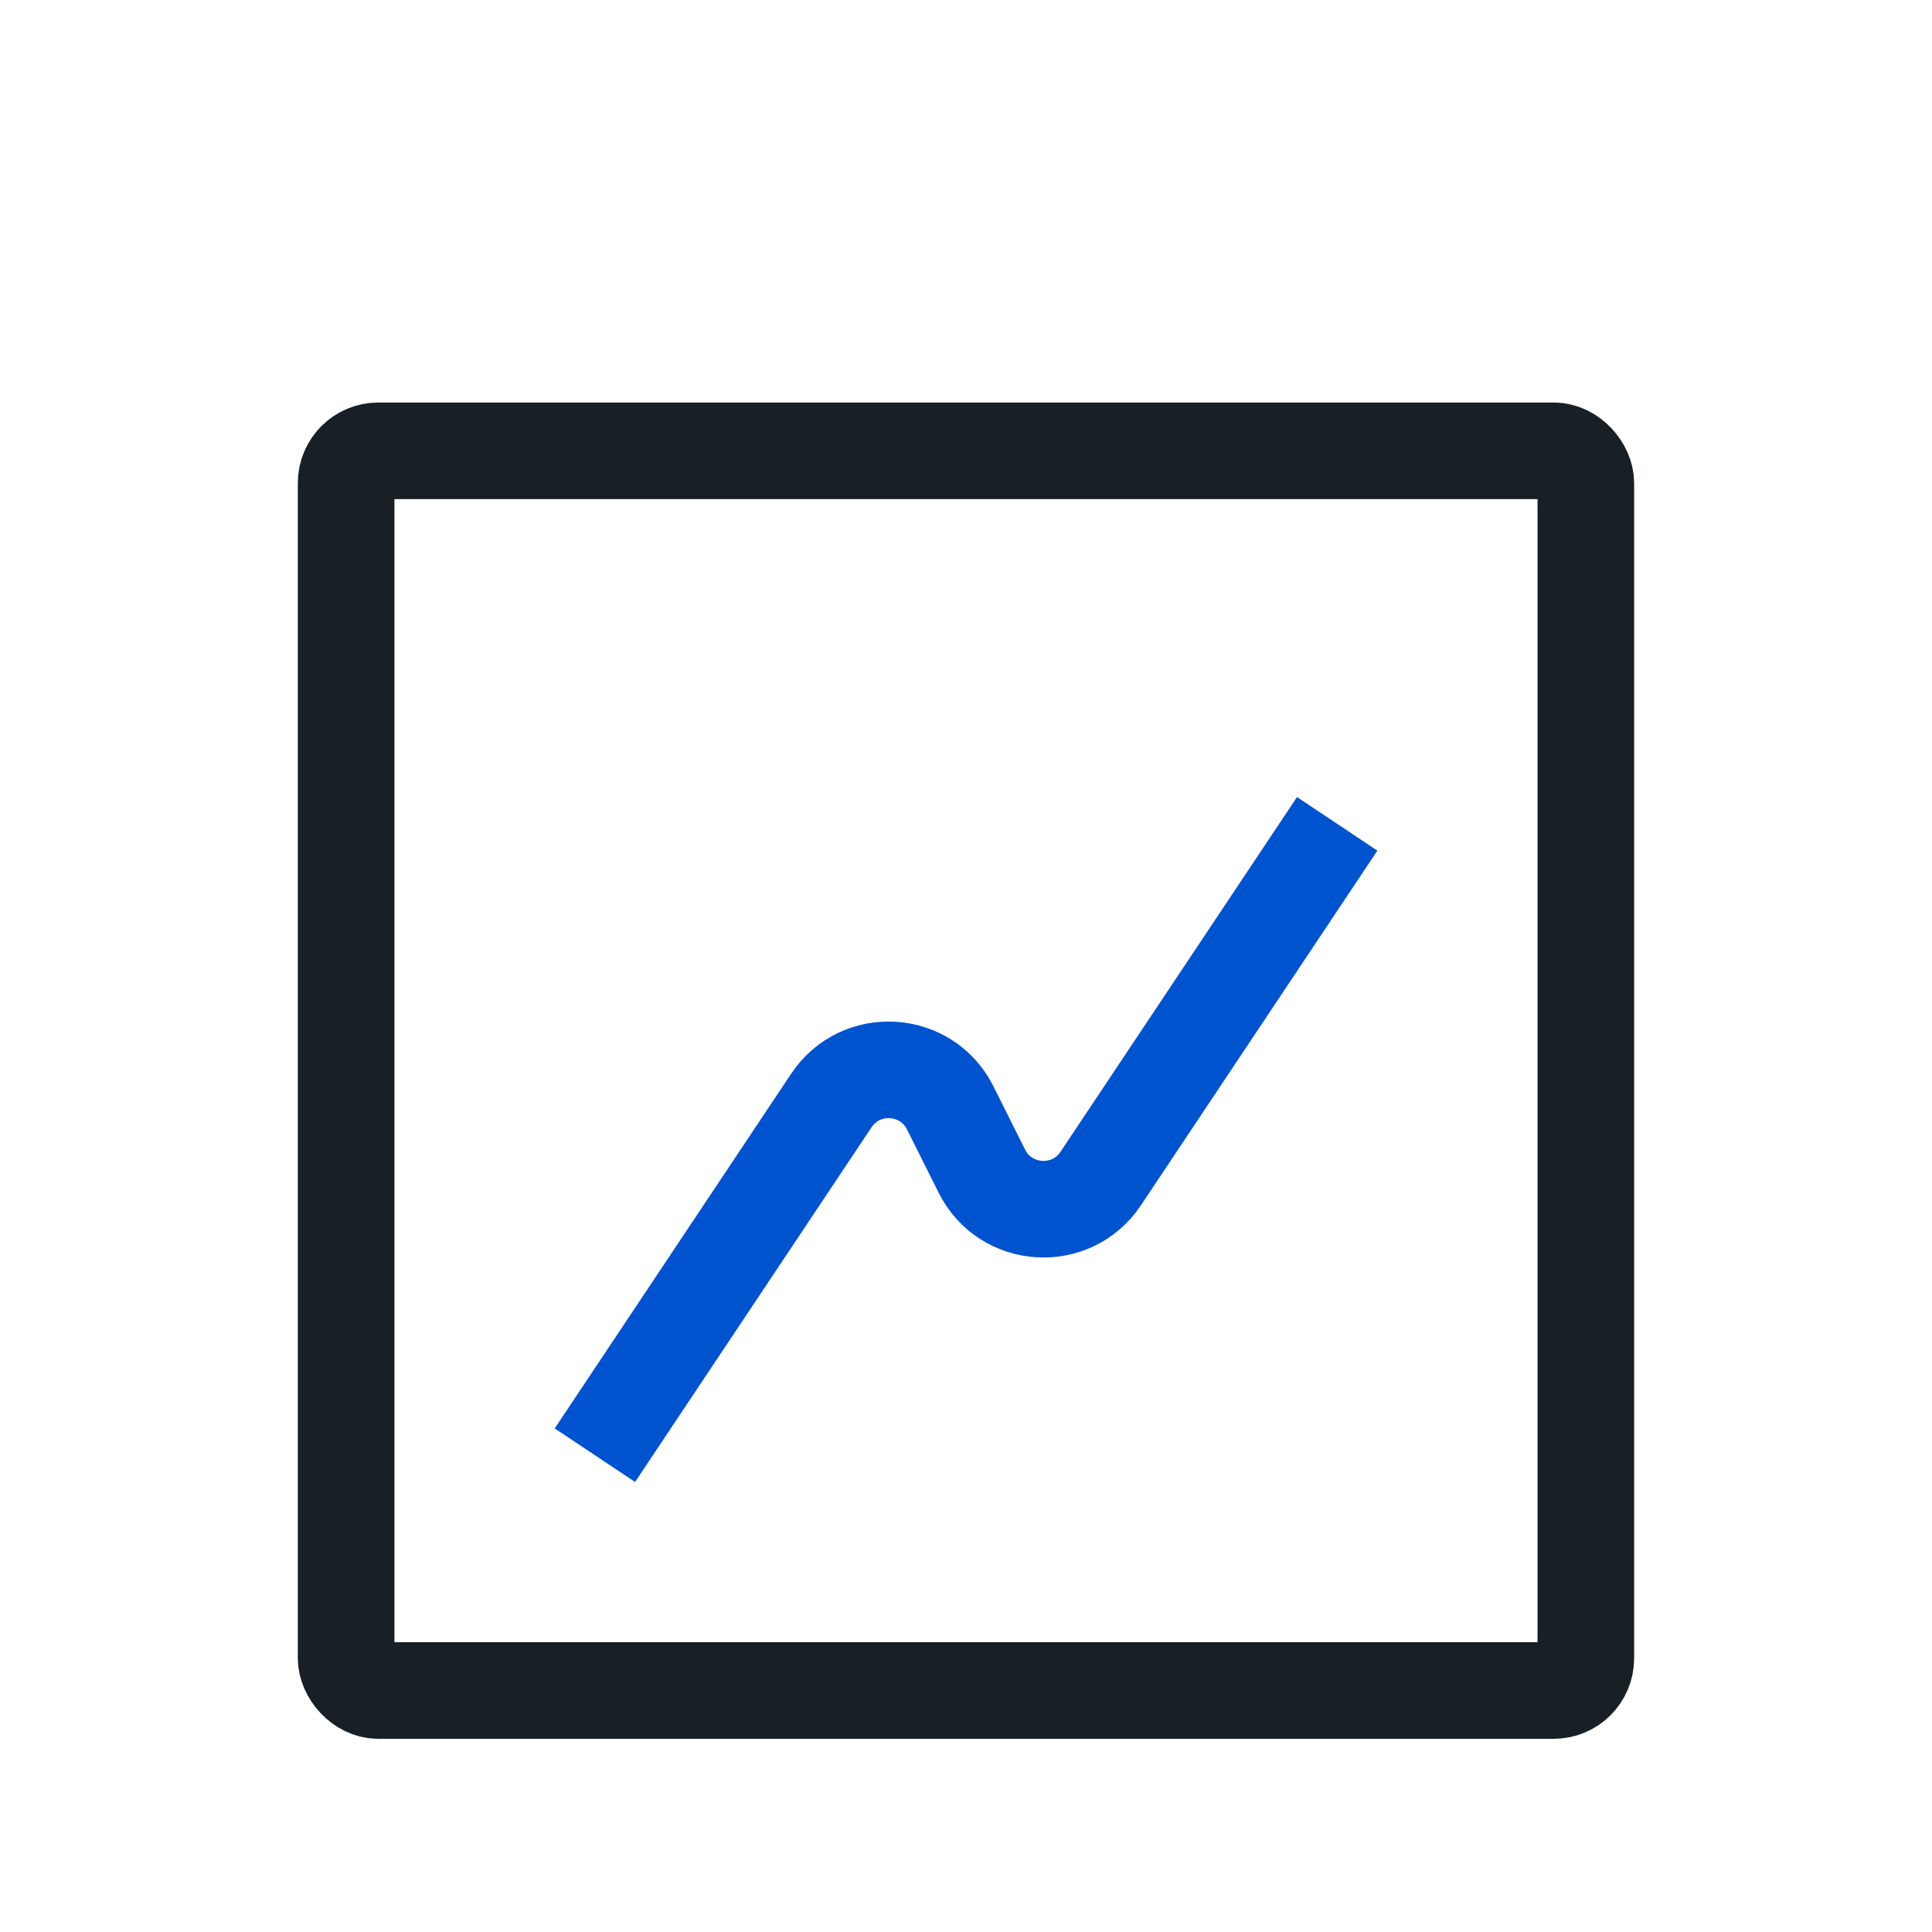
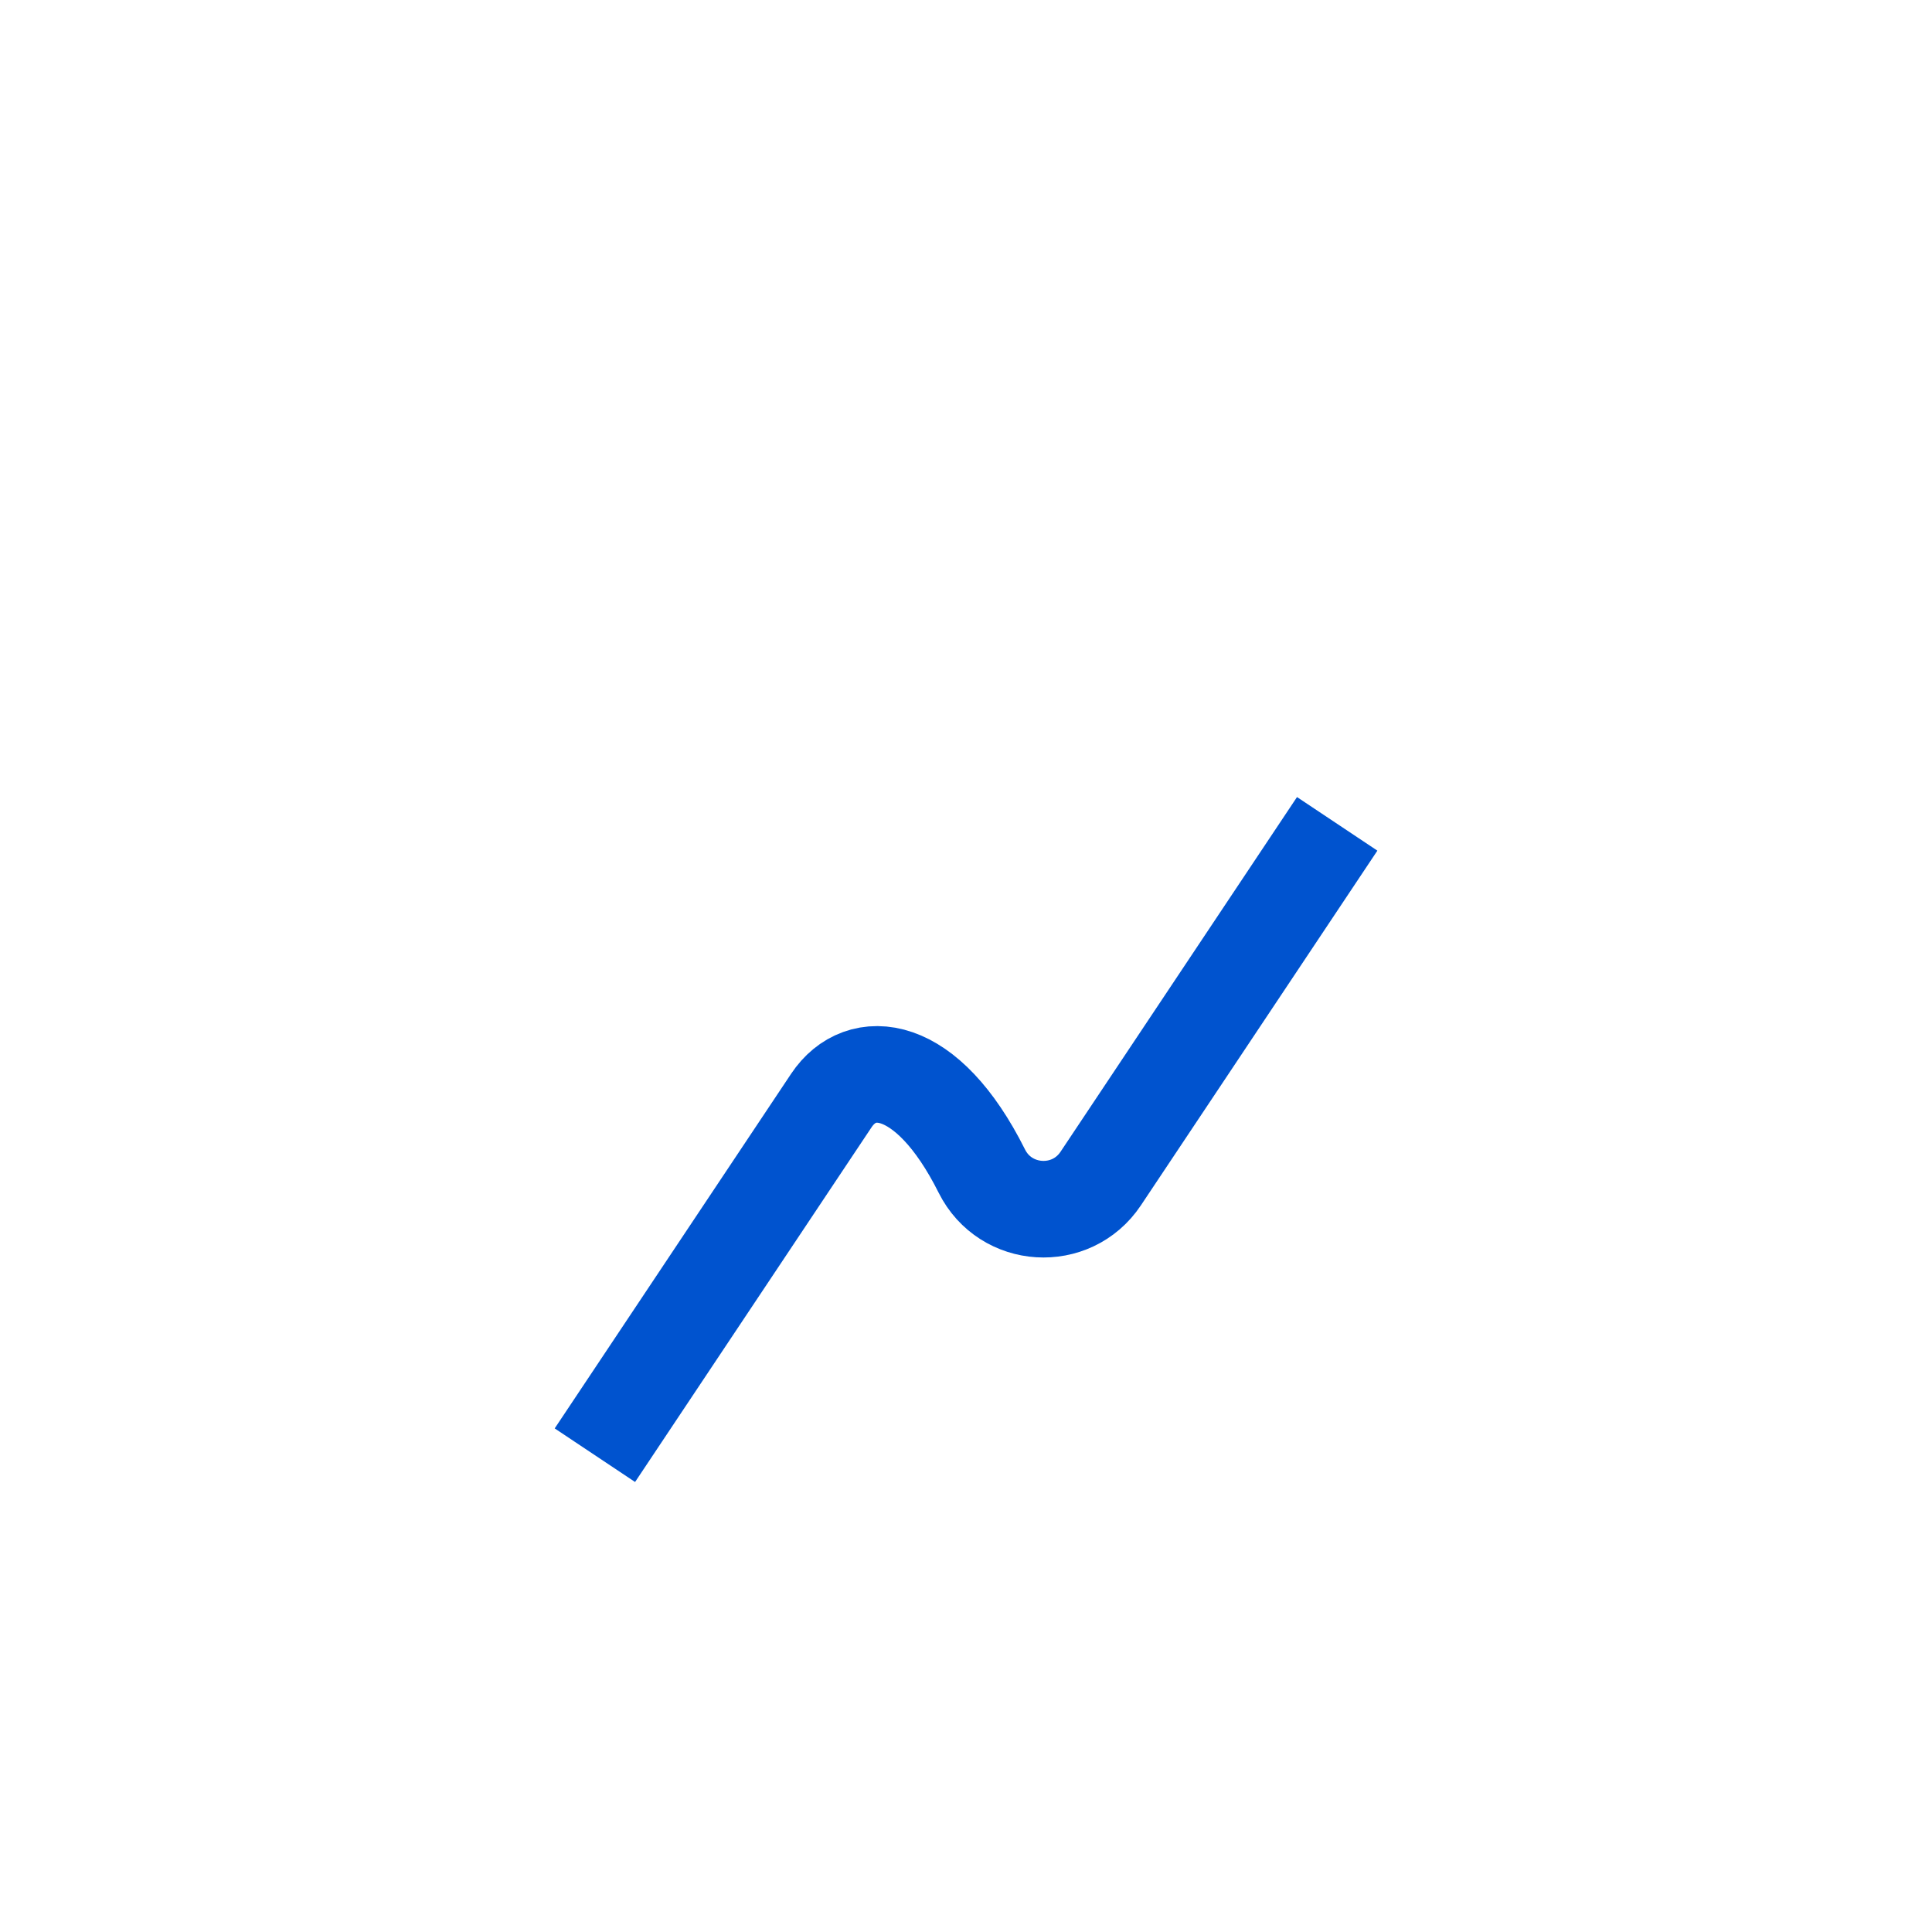
<svg xmlns="http://www.w3.org/2000/svg" width="100" height="100" viewBox="0 0 100 100" fill="none">
-   <path d="M67.826 44.723L56.974 61C55.456 63.278 52.044 63.065 50.82 60.617L49.184 57.347C47.96 54.898 44.548 54.686 43.03 56.963L32.178 73.241" stroke="#0053CF" stroke-width="5" stroke-linecap="square" stroke-linejoin="round" />
-   <rect x="17.916" y="23.334" width="64.167" height="64.167" rx="1.667" stroke="#181F25" stroke-width="5" />
+   <path d="M67.826 44.723L56.974 61C55.456 63.278 52.044 63.065 50.82 60.617C47.96 54.898 44.548 54.686 43.03 56.963L32.178 73.241" stroke="#0053CF" stroke-width="5" stroke-linecap="square" stroke-linejoin="round" />
</svg>